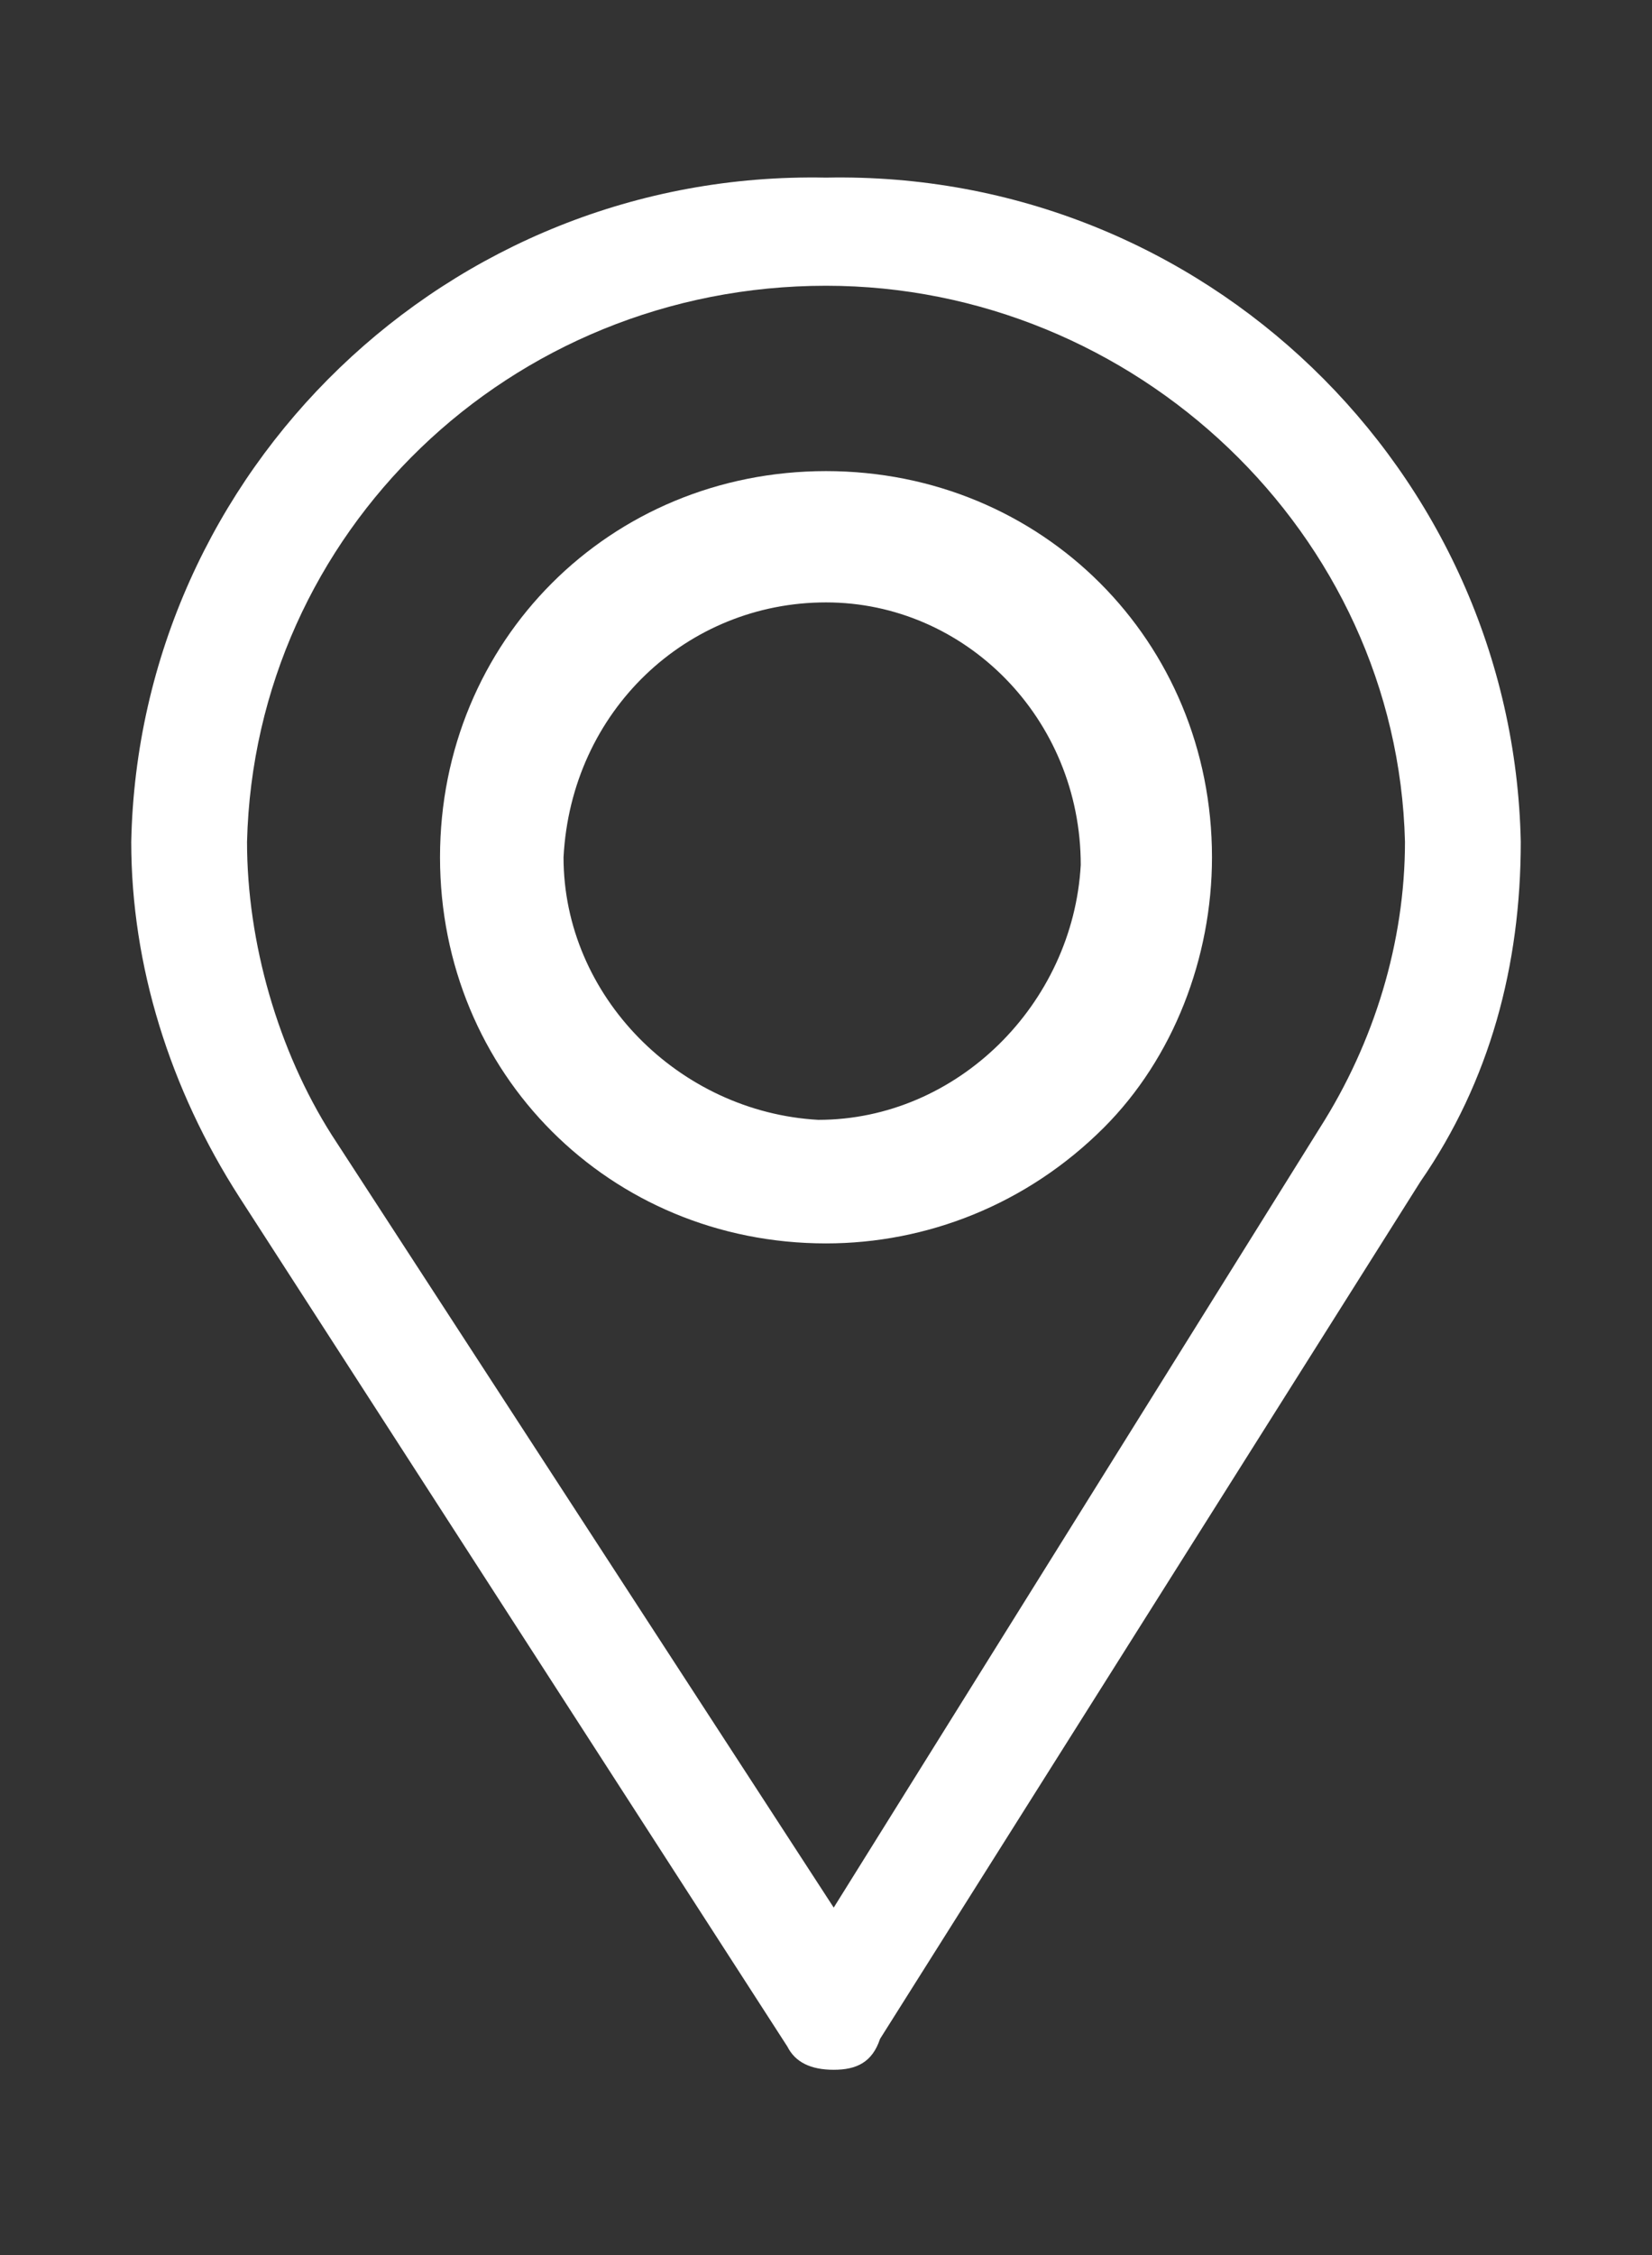
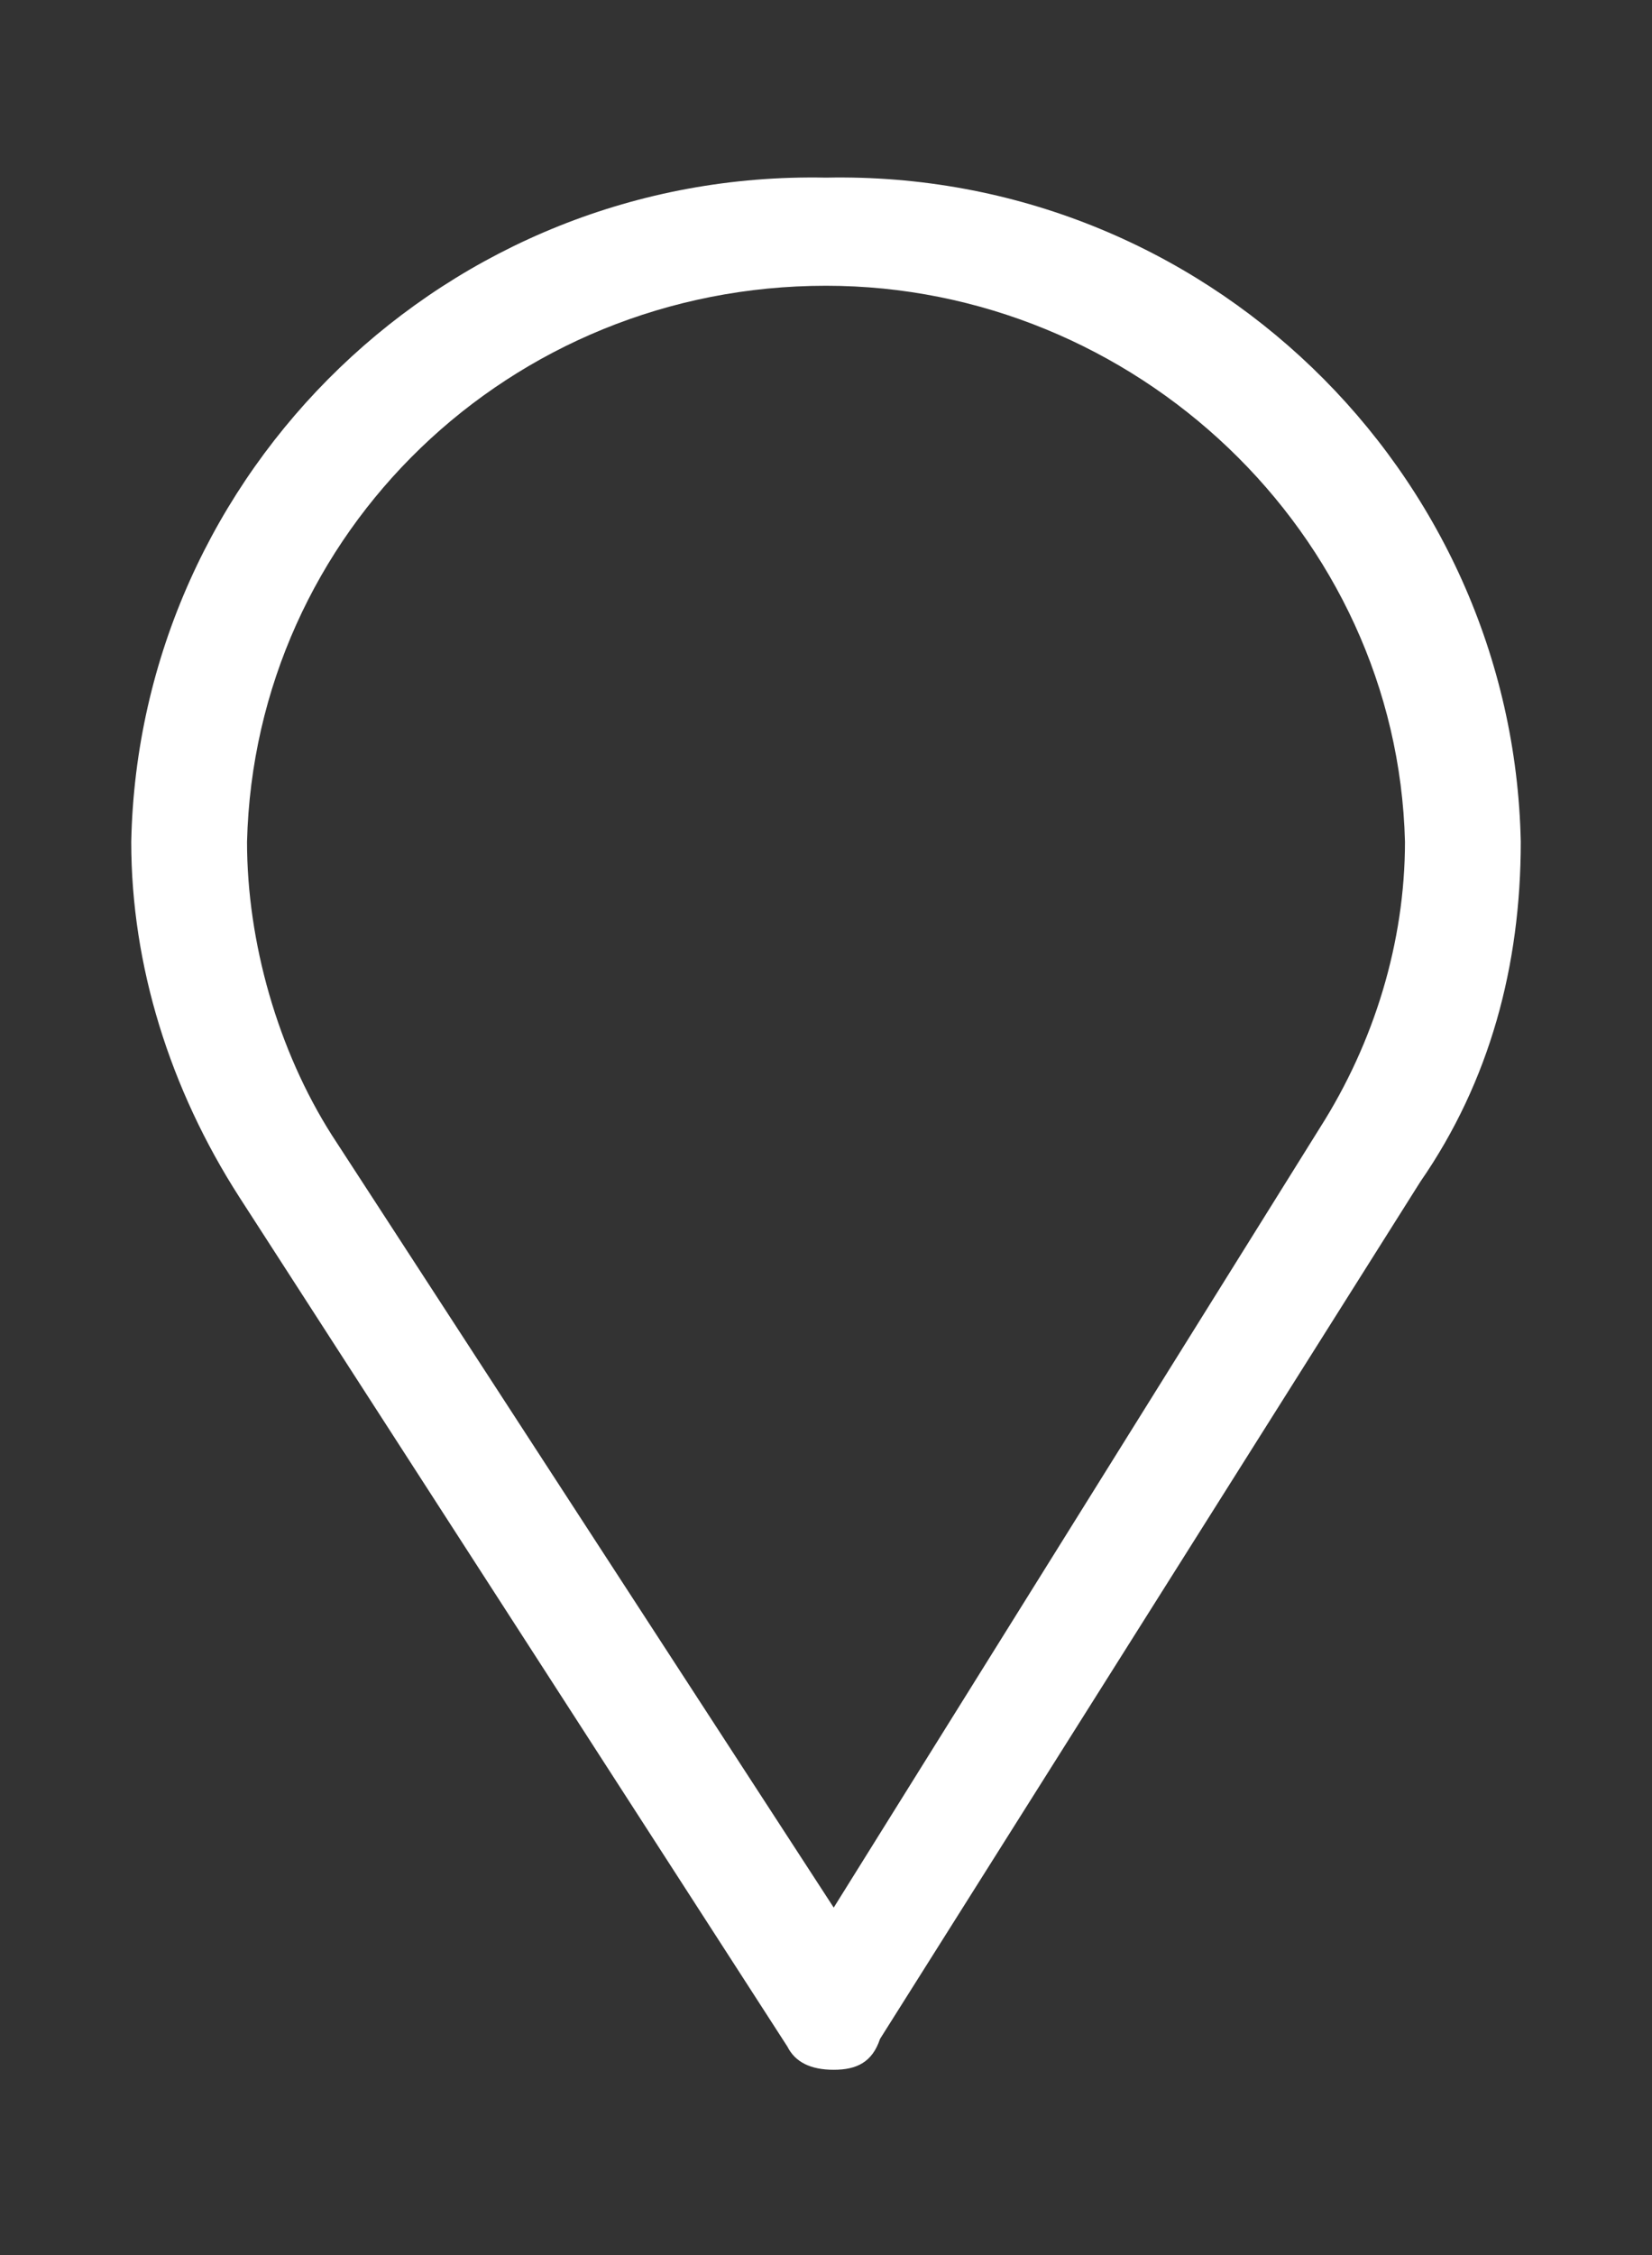
<svg xmlns="http://www.w3.org/2000/svg" version="1.1" id="Layer_1" x="0px" y="0px" viewBox="0 0 21.4 29.2" style="enable-background:new 0 0 21.4 29.2;" xml:space="preserve">
  <rect x="0" y="0" width="21.4" height="29.2" fill="#333333" stroke="none" />
  <style type="text/css">
	.st0{fill:#FFFFFF;}
</style>
  <path id="Fill_1" class="st0" d="M10.8,26.8L10.8,26.8c-0.3,0-0.5-0.1-0.6-0.3l-7.1-11c-0.9-1.4-1.4-3-1.4-4.6  c0.1-4.8,4.1-8.7,9-8.6c4.9-0.1,8.9,3.8,9,8.6c0,1.6-0.4,3.1-1.3,4.4l-7,11.1C11.3,26.7,11.1,26.8,10.8,26.8z M10.7,3.7  c-4.1,0-7.4,3.2-7.5,7.2c0,1.3,0.4,2.7,1.1,3.8l6.5,10l6.3-10.1c0.7-1.1,1.1-2.4,1.1-3.7C18.1,6.9,14.7,3.7,10.7,3.7z" />
-   <path id="Fill_4" class="st0" d="M10.7,16.1c-2.8,0-5-2.2-5-5s2.2-5,5-5s5,2.2,5,5c0,1.3-0.5,2.6-1.4,3.5  C13.3,15.6,12,16.1,10.7,16.1z M10.7,7.8c-1.8,0-3.3,1.4-3.4,3.3c0,1.8,1.5,3.3,3.3,3.4c1.8,0,3.3-1.5,3.4-3.3l0,0  C14,9.3,12.5,7.8,10.7,7.8z" />
</svg>